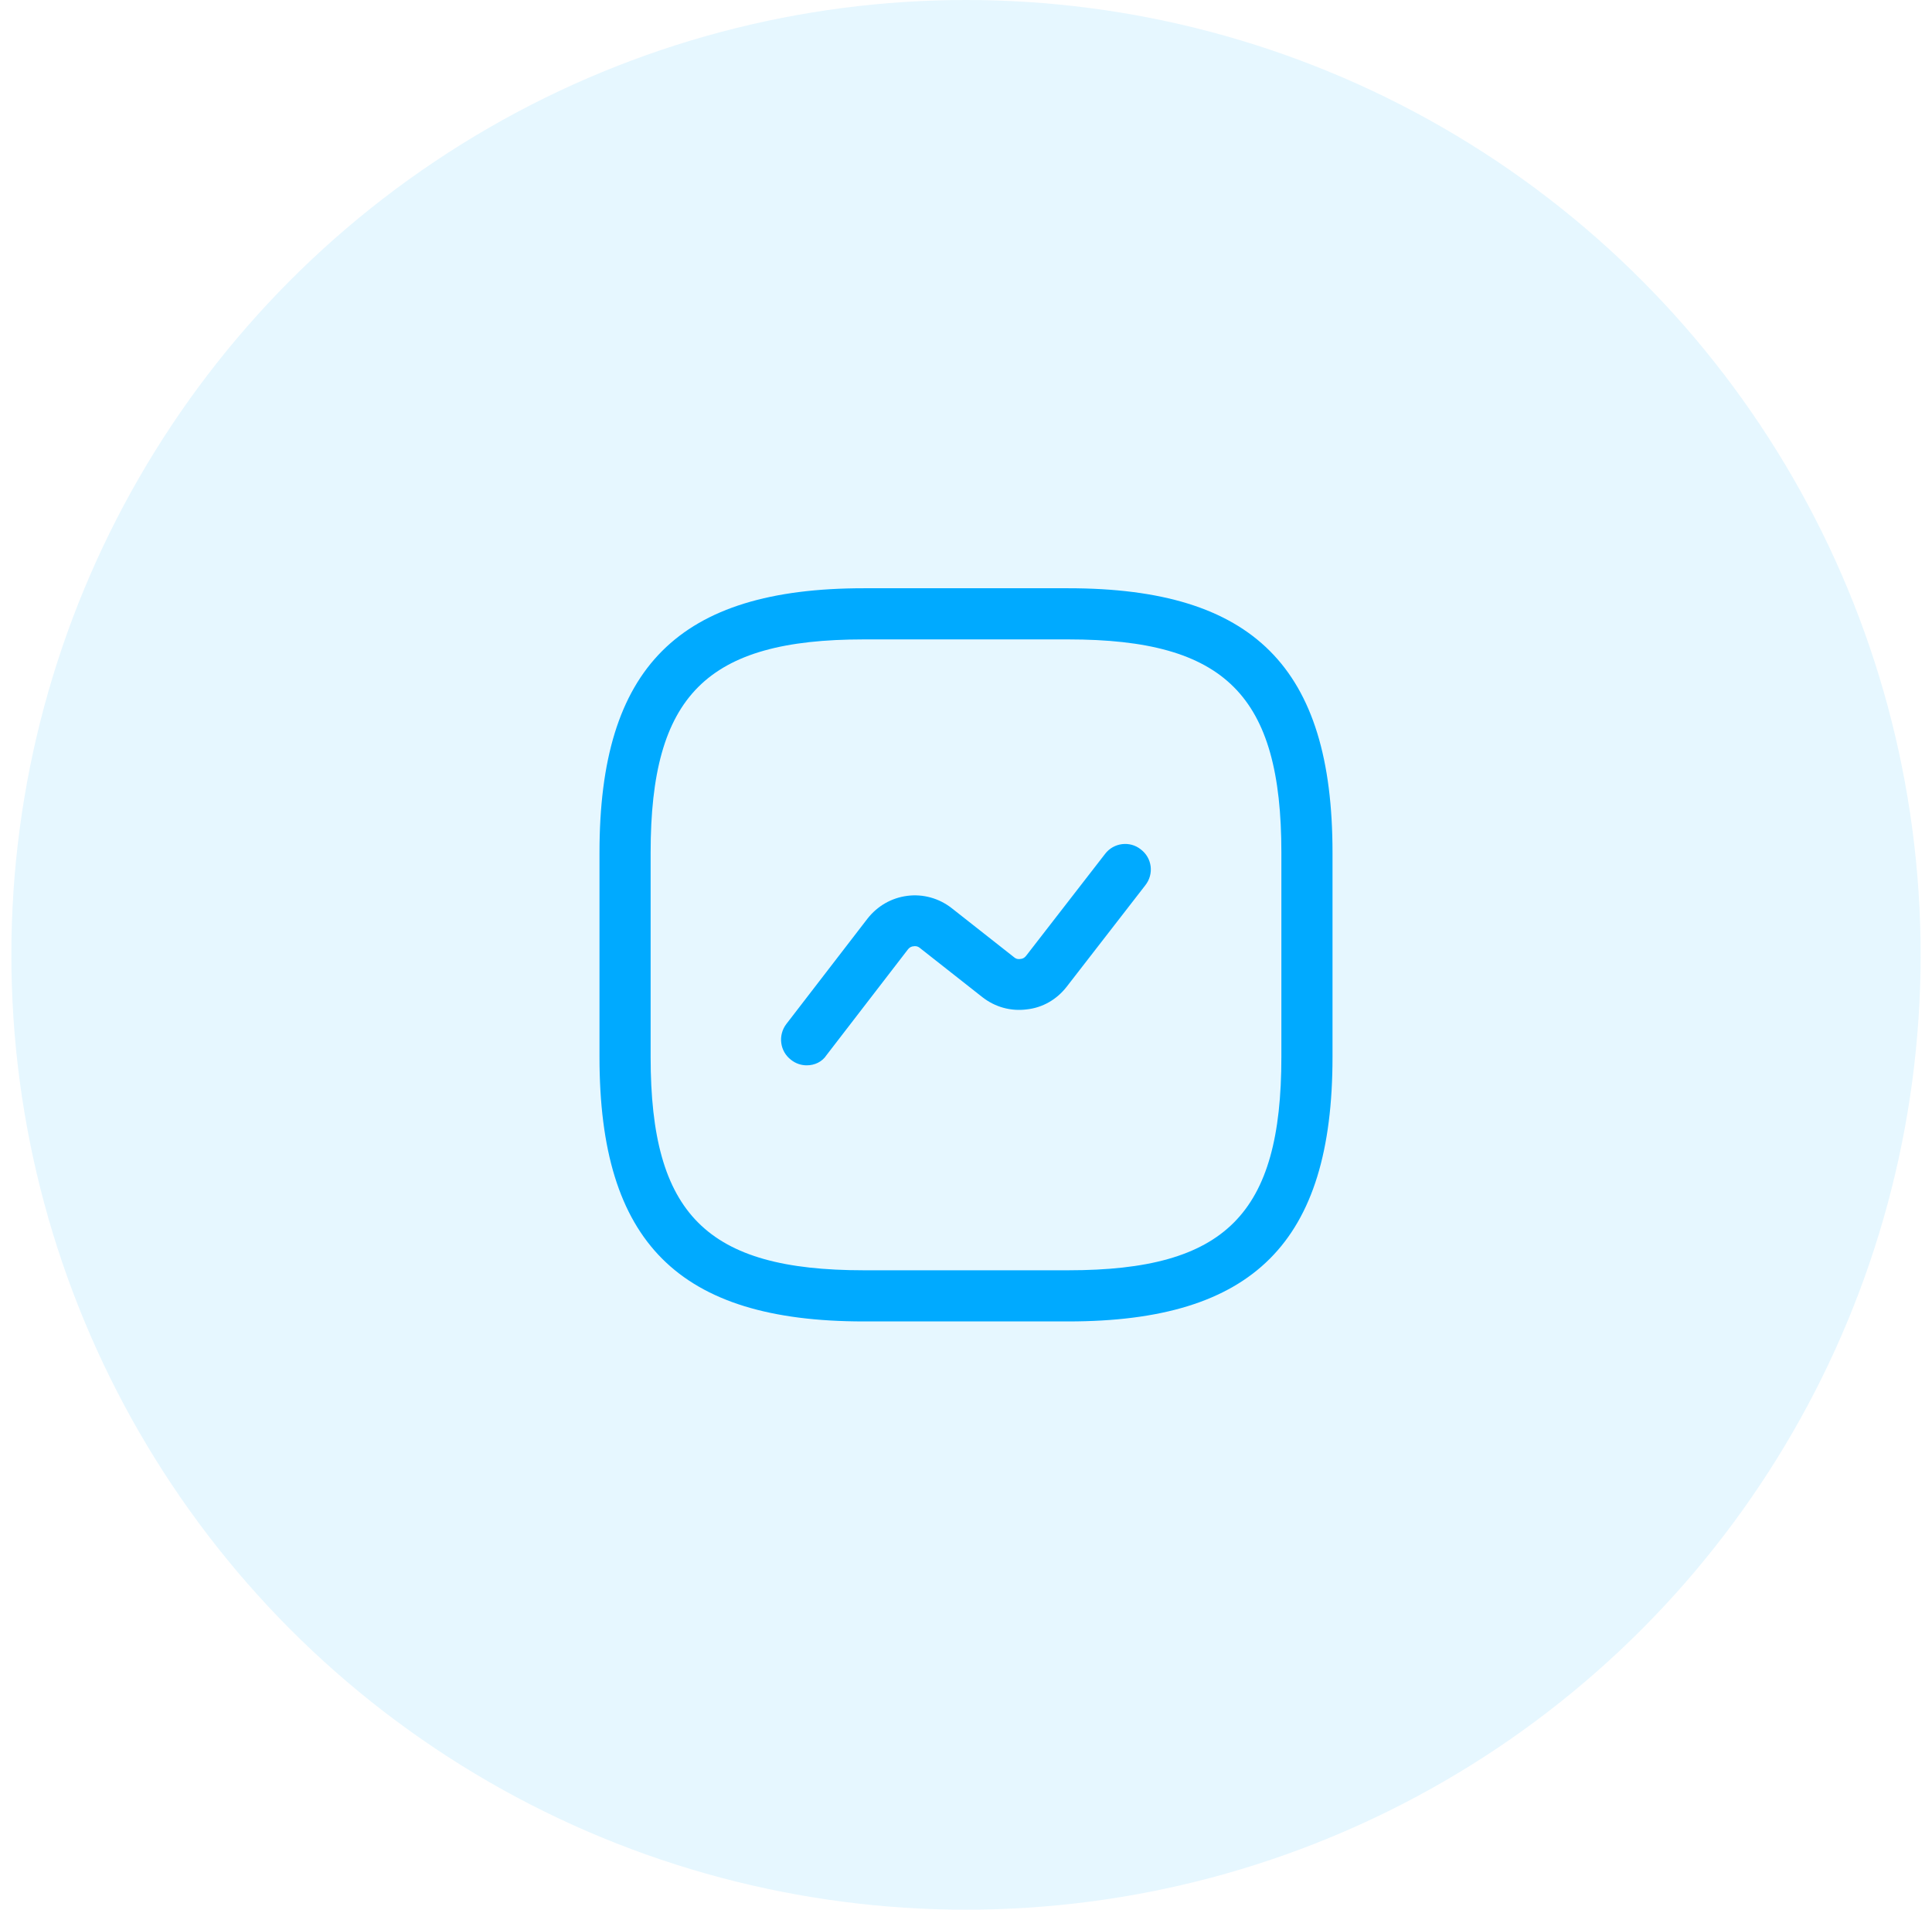
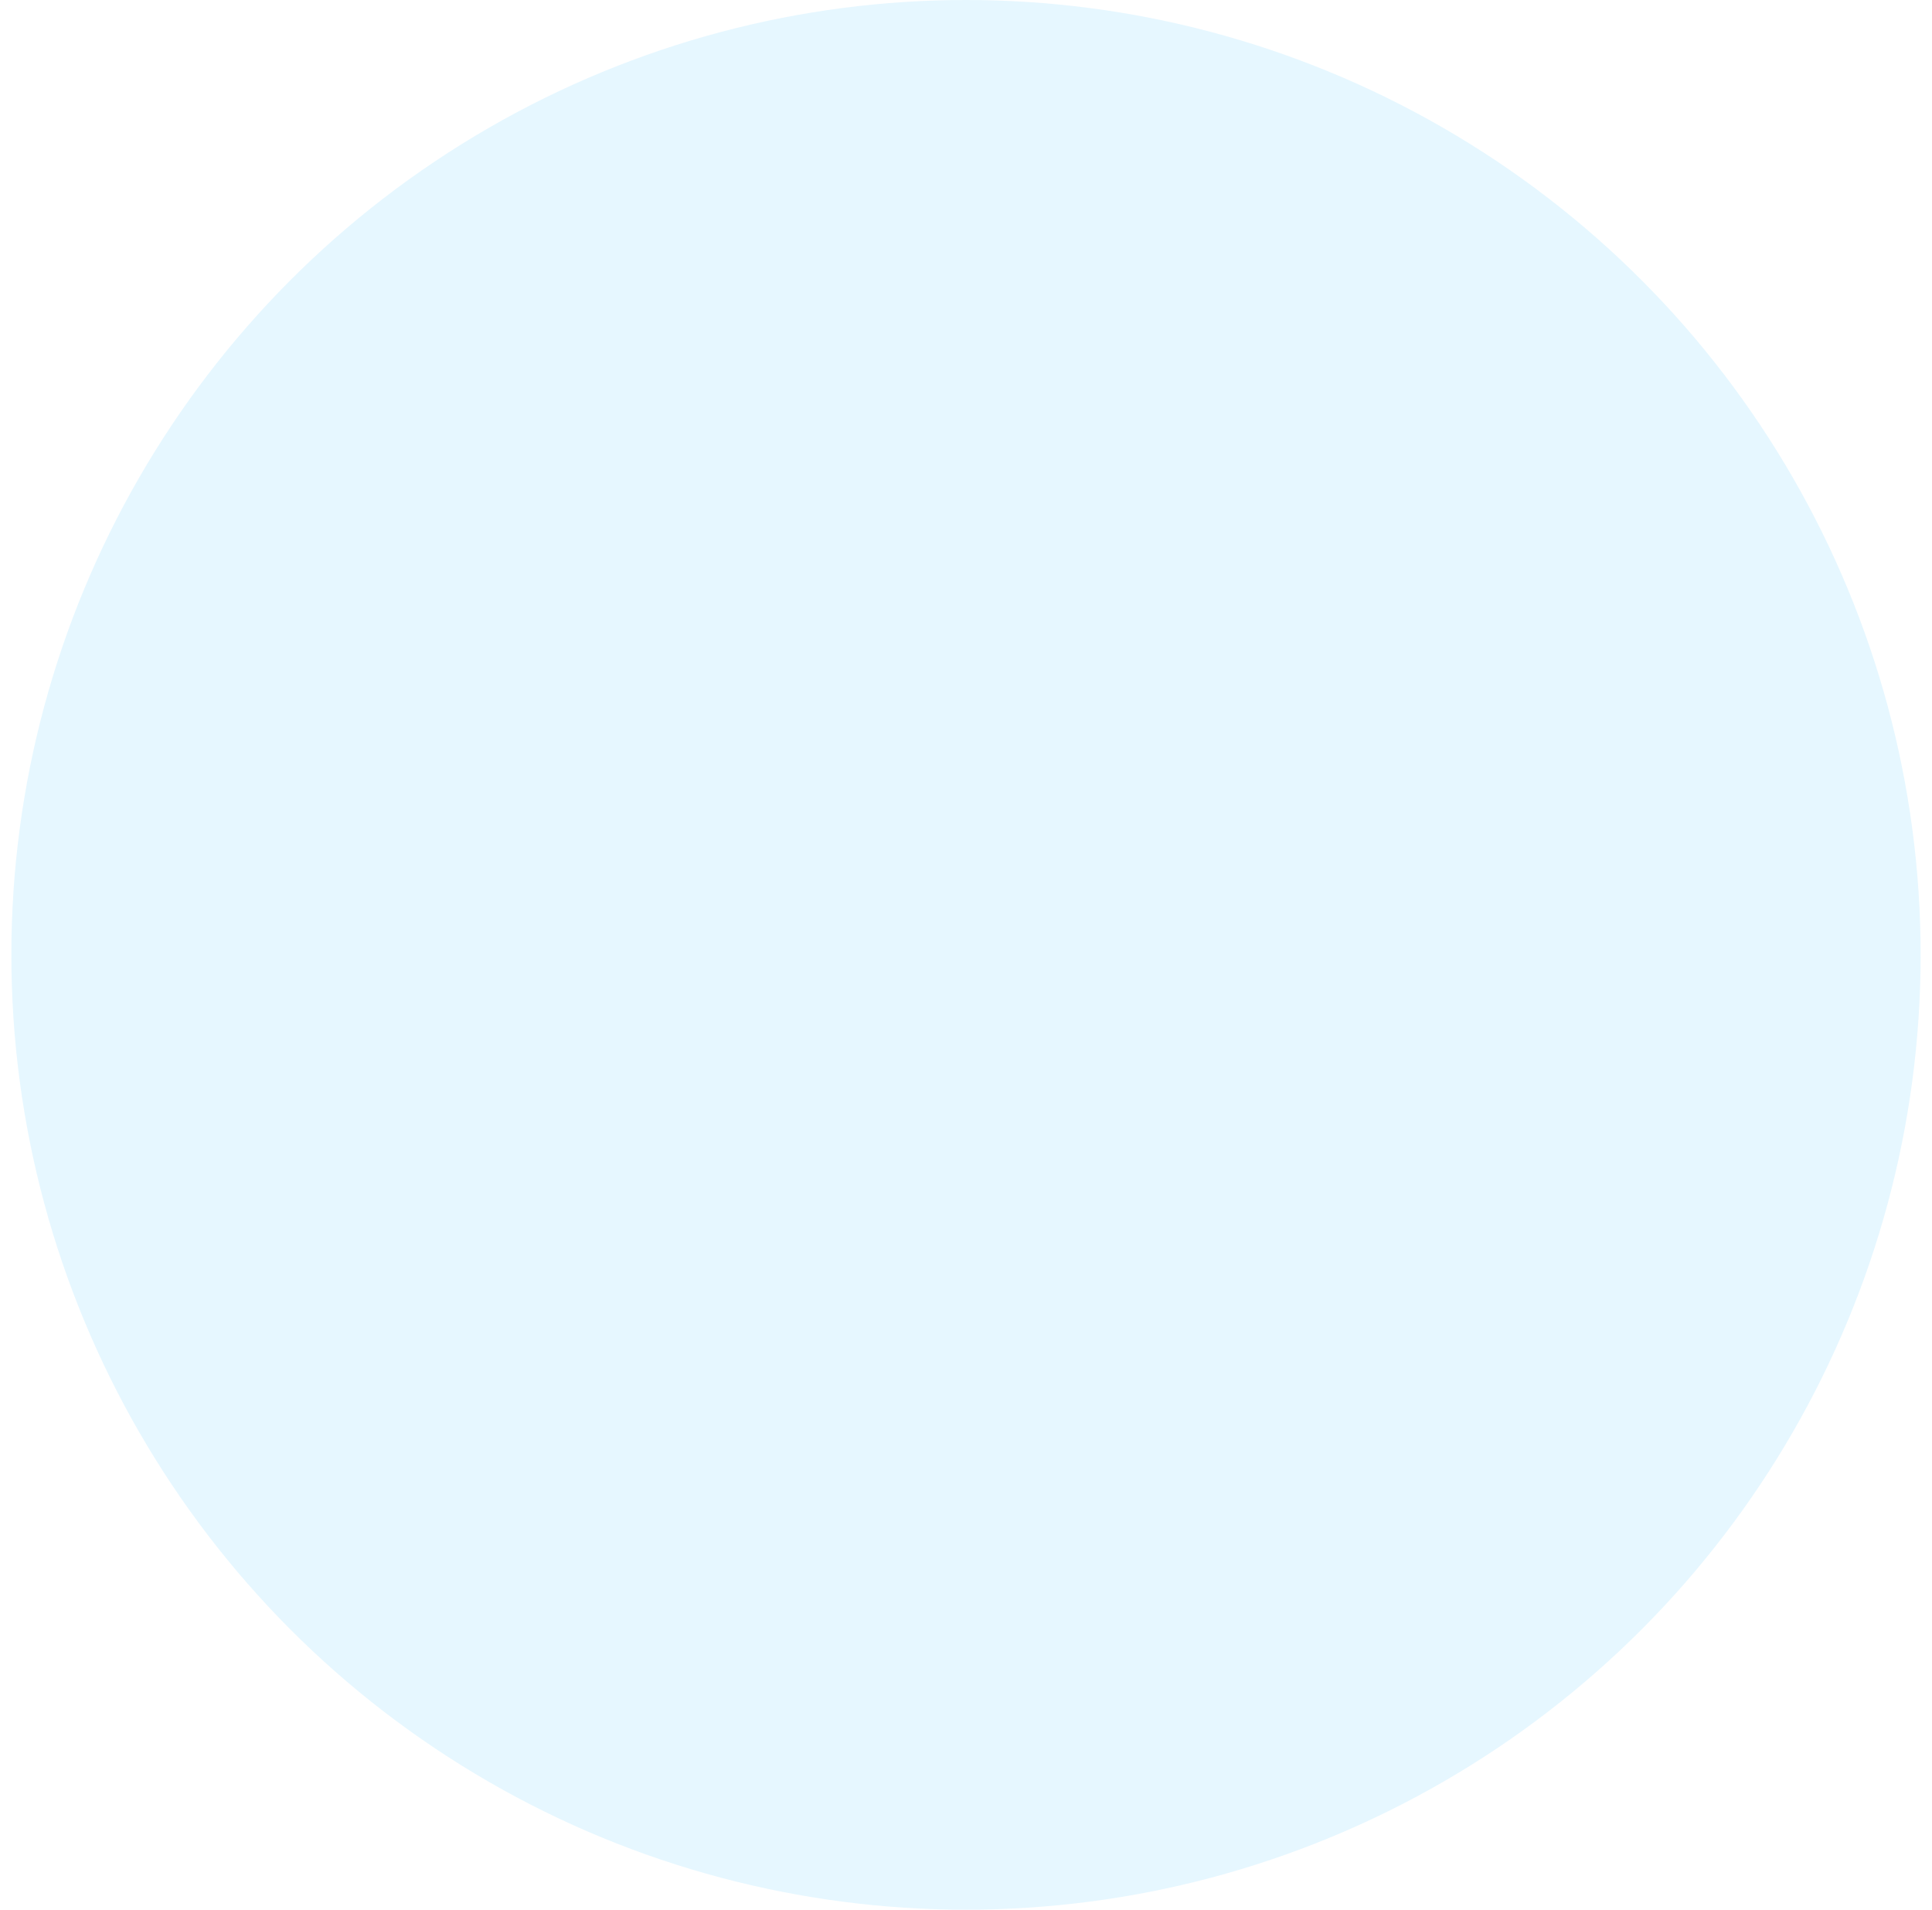
<svg xmlns="http://www.w3.org/2000/svg" width="85" height="84" viewBox="0 0 85 84" fill="none">
  <circle opacity="0.1" cx="42.5" cy="42" r="42" fill="#00AAFF" />
-   <path d="M47 58.125H38C29.855 58.125 26.375 54.645 26.375 46.5V37.5C26.375 29.355 29.855 25.875 38 25.875H47C55.145 25.875 58.625 29.355 58.625 37.5V46.5C58.625 54.645 55.145 58.125 47 58.125ZM38 28.125C31.085 28.125 28.625 30.585 28.625 37.5V46.5C28.625 53.415 31.085 55.875 38 55.875H47C53.915 55.875 56.375 53.415 56.375 46.5V37.5C56.375 30.585 53.915 28.125 47 28.125H38Z" fill="#00AAFF" />
-   <path d="M35.494 46.86C35.254 46.86 35.014 46.785 34.804 46.62C34.309 46.245 34.219 45.54 34.594 45.045L38.164 40.41C38.599 39.855 39.214 39.495 39.919 39.405C40.609 39.315 41.314 39.51 41.869 39.945L44.614 42.105C44.719 42.195 44.824 42.195 44.899 42.18C44.959 42.18 45.064 42.15 45.154 42.03L48.619 37.56C48.994 37.065 49.714 36.975 50.194 37.365C50.689 37.74 50.779 38.445 50.389 38.94L46.924 43.41C46.489 43.965 45.874 44.325 45.169 44.4C44.464 44.49 43.774 44.295 43.219 43.86L40.474 41.7C40.369 41.61 40.249 41.61 40.189 41.625C40.129 41.625 40.024 41.655 39.934 41.775L36.364 46.41C36.169 46.71 35.839 46.86 35.494 46.86Z" fill="#00AAFF" />
</svg>